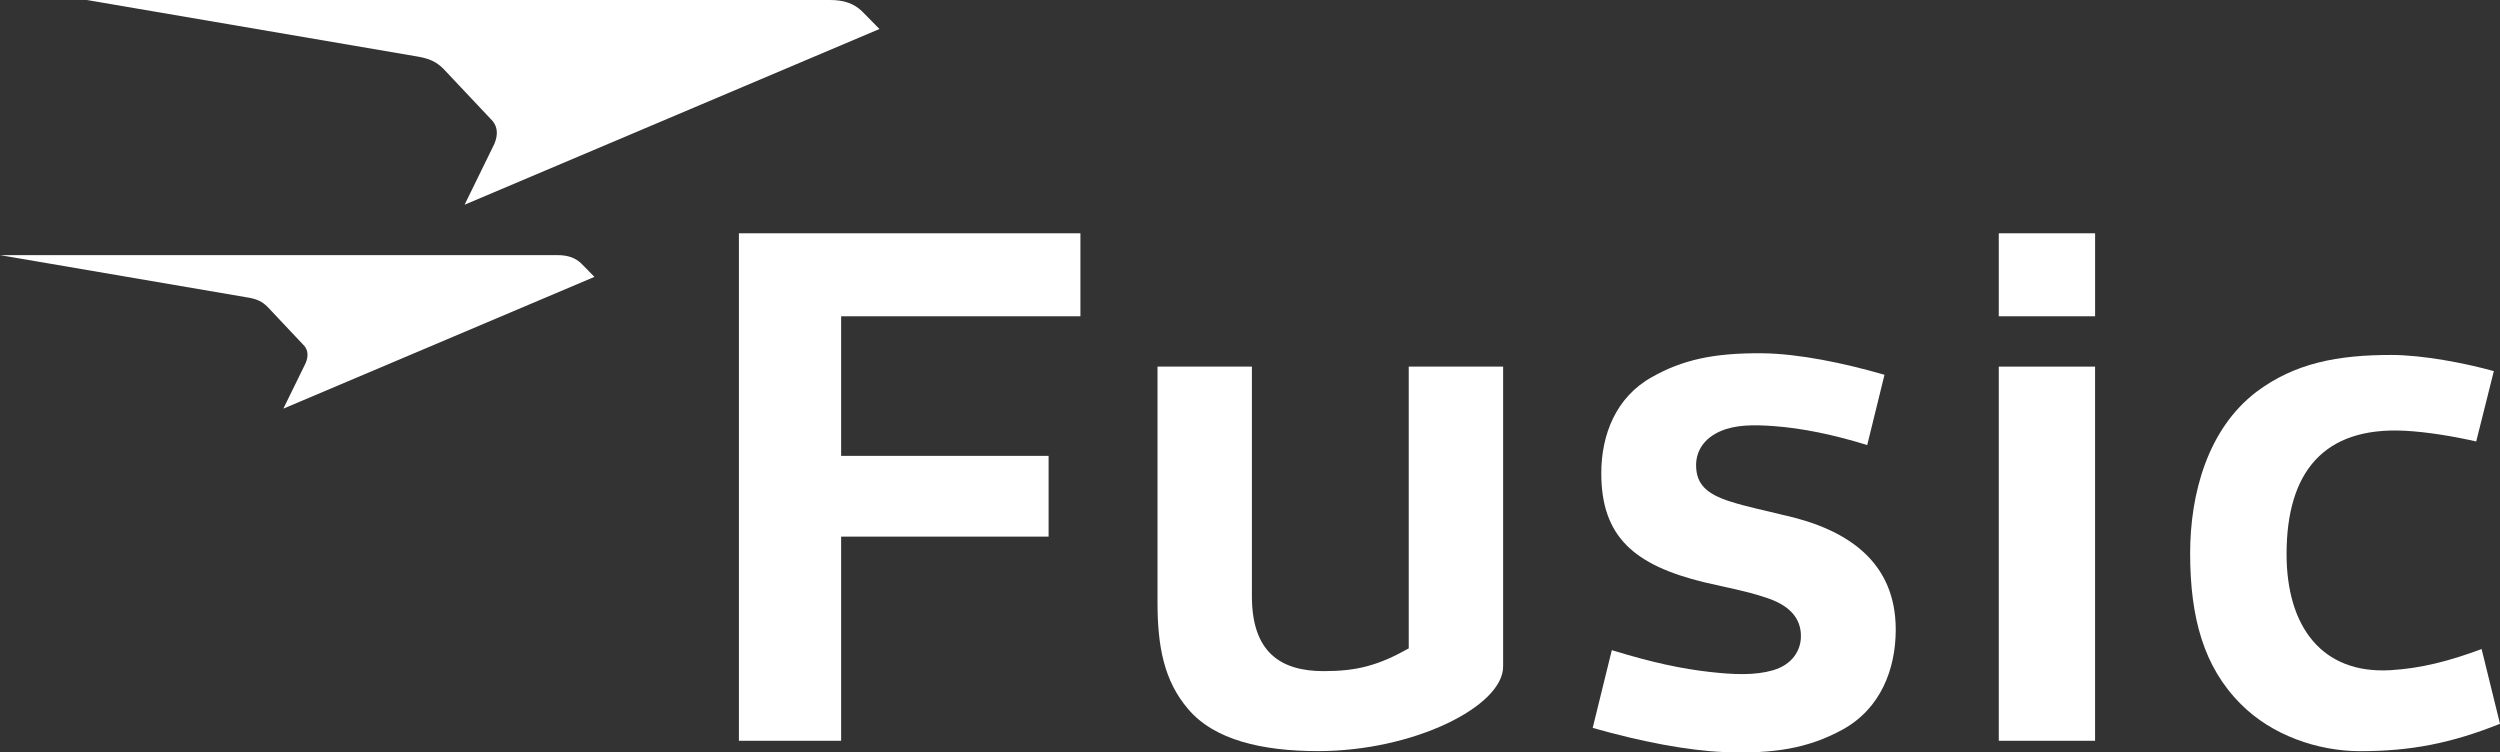
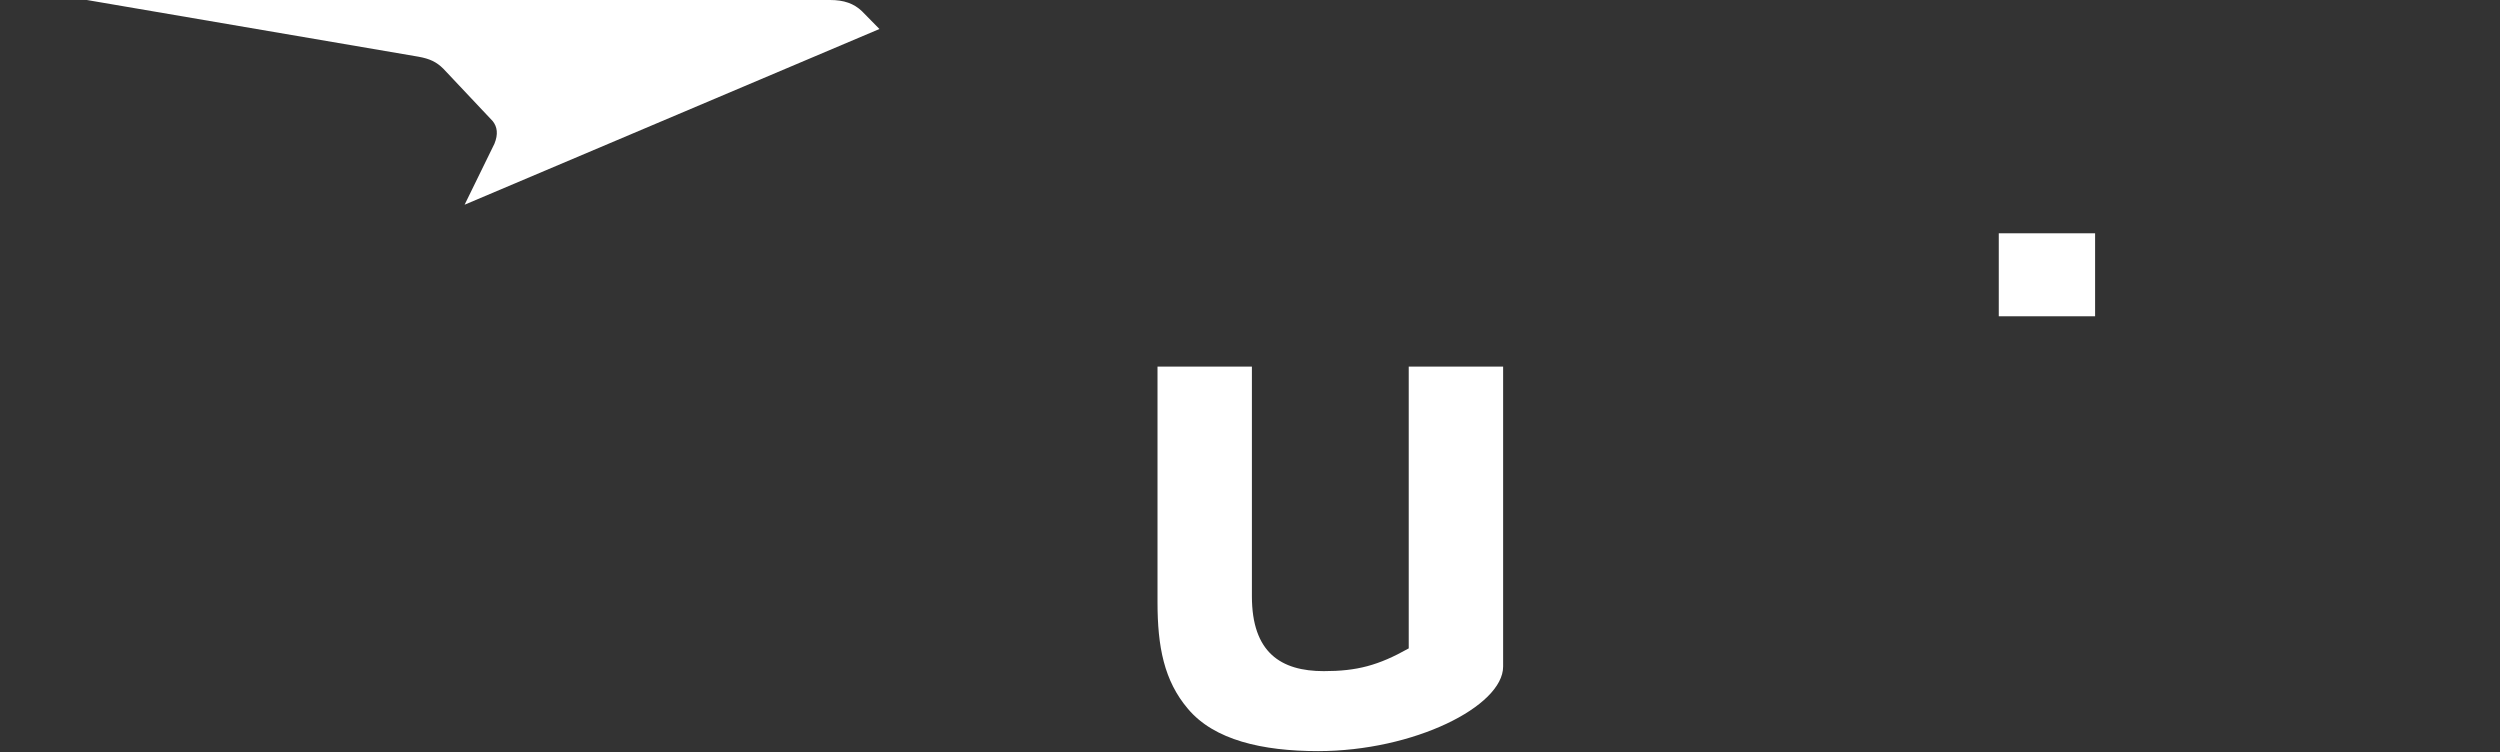
<svg xmlns="http://www.w3.org/2000/svg" id="_レイヤー_1" data-name=" レイヤー 1" viewBox="0 0 762.78 229.58">
  <rect x="0" y="0" width="762.78" height="229.58" fill="#333333" stroke="none" />
  <defs>
    <style>
      .cls-1 {
        fill: #fff;
        stroke-width: 0px;
      }
    </style>
  </defs>
  <g>
    <path class="cls-1" d="M141.76,62.46l126.57-53.61-5.33-5.42c-2.46-2.35-5.47-3.43-9.76-3.43H26.5l101.18,17.3c3.43.62,5.5,1.58,7.61,3.69l15.04,15.96c1.41,1.76,1.71,4,.53,6.9l-9.1,18.6h0Z" />
-     <path class="cls-1" d="M86.44,124.69l94.93-40.21-4-4.07c-1.84-1.76-4.11-2.57-7.32-2.57H0l75.89,12.98c2.57.46,4.12,1.19,5.71,2.77l11.28,11.97c1.06,1.32,1.29,3,.4,5.18l-6.83,13.95h0Z" />
  </g>
  <g>
    <g>
-       <polygon class="cls-1" points="609.85 111.86 609.85 226.02 638.55 226.02 639.23 226.02 639.23 111.86 609.85 111.86" />
      <rect class="cls-1" x="609.85" y="71.18" width="29.39" height="25.32" />
    </g>
-     <polygon class="cls-1" points="329.65 96.5 329.65 71.18 225.45 71.18 225.45 226.02 256.64 226.02 256.64 163.73 319.94 163.73 319.94 139.09 256.64 139.09 256.64 96.5 329.65 96.5" />
    <path class="cls-1" d="M429.82,111.86v85.97c-9.3,5.23-15.82,6.94-25.92,6.94-13.07,0-21.93-5.65-21.93-22.83v-70.08h-28.8v71.88c0,13.56,1.99,23.96,9.3,32.55,7.98,9.49,22.63,12.88,39.69,12.88,29.19,0,56.46-13.66,56.46-25.79v-91.53h-28.8Z" />
-     <path class="cls-1" d="M729.36,204.48c-20.89,1.22-31.7-13.27-31.7-35.42,0-25.09,11.38-38.82,35.92-37.64,6.82.33,15.19,1.73,21.94,3.28l5.38-21.47c-8.89-2.47-21.69-4.93-31.33-4.93-16.23,0-29.35,2.44-41.11,11.26-14.82,11.3-20.22,30.97-20.22,49.28,0,19.66,4.16,34.68,15.45,45.97,9.41,9.5,23.48,14.38,36.41,14.38,15.32,0,27.63-2.34,42.68-8.35l-5.61-22.81c-9.98,3.73-18.7,5.92-27.81,6.45Z" />
-     <path class="cls-1" d="M544.78,157.3c-6.35-1.58-11.99-2.71-16.93-4.3-7.05-2.26-10.35-5.2-10.35-11.08,0-4.3,2.41-8.22,7.53-10.4,4.49-1.91,9.82-1.97,16.05-1.52,8.68.62,18.31,2.6,28.63,5.79l5.27-21.44c-12.46-3.61-26.25-6.45-37.3-6.56-14.82-.14-24.41,2.03-33.59,7.23-11.05,6.1-15.52,17.63-15.52,29.38,0,19.44,10.11,28.03,31.28,33.23,7.76,1.81,12.93,2.71,18.34,4.52,7.53,2.26,11.42,6.26,11.29,12.21-.09,4.1-2.6,8.45-8.61,10.17-5.42,1.55-11.63,1.35-19.27.48-8.4-.96-17.07-2.73-29.82-6.64l-5.83,23.72c14.84,4.24,29.11,6.91,39.78,7.36,15.48.65,26.07-1.15,36.45-6.84,11.53-6.32,16.23-18.31,16.23-30.51,0-20.8-14.86-30.54-33.63-34.81h0Z" />
  </g>
</svg>